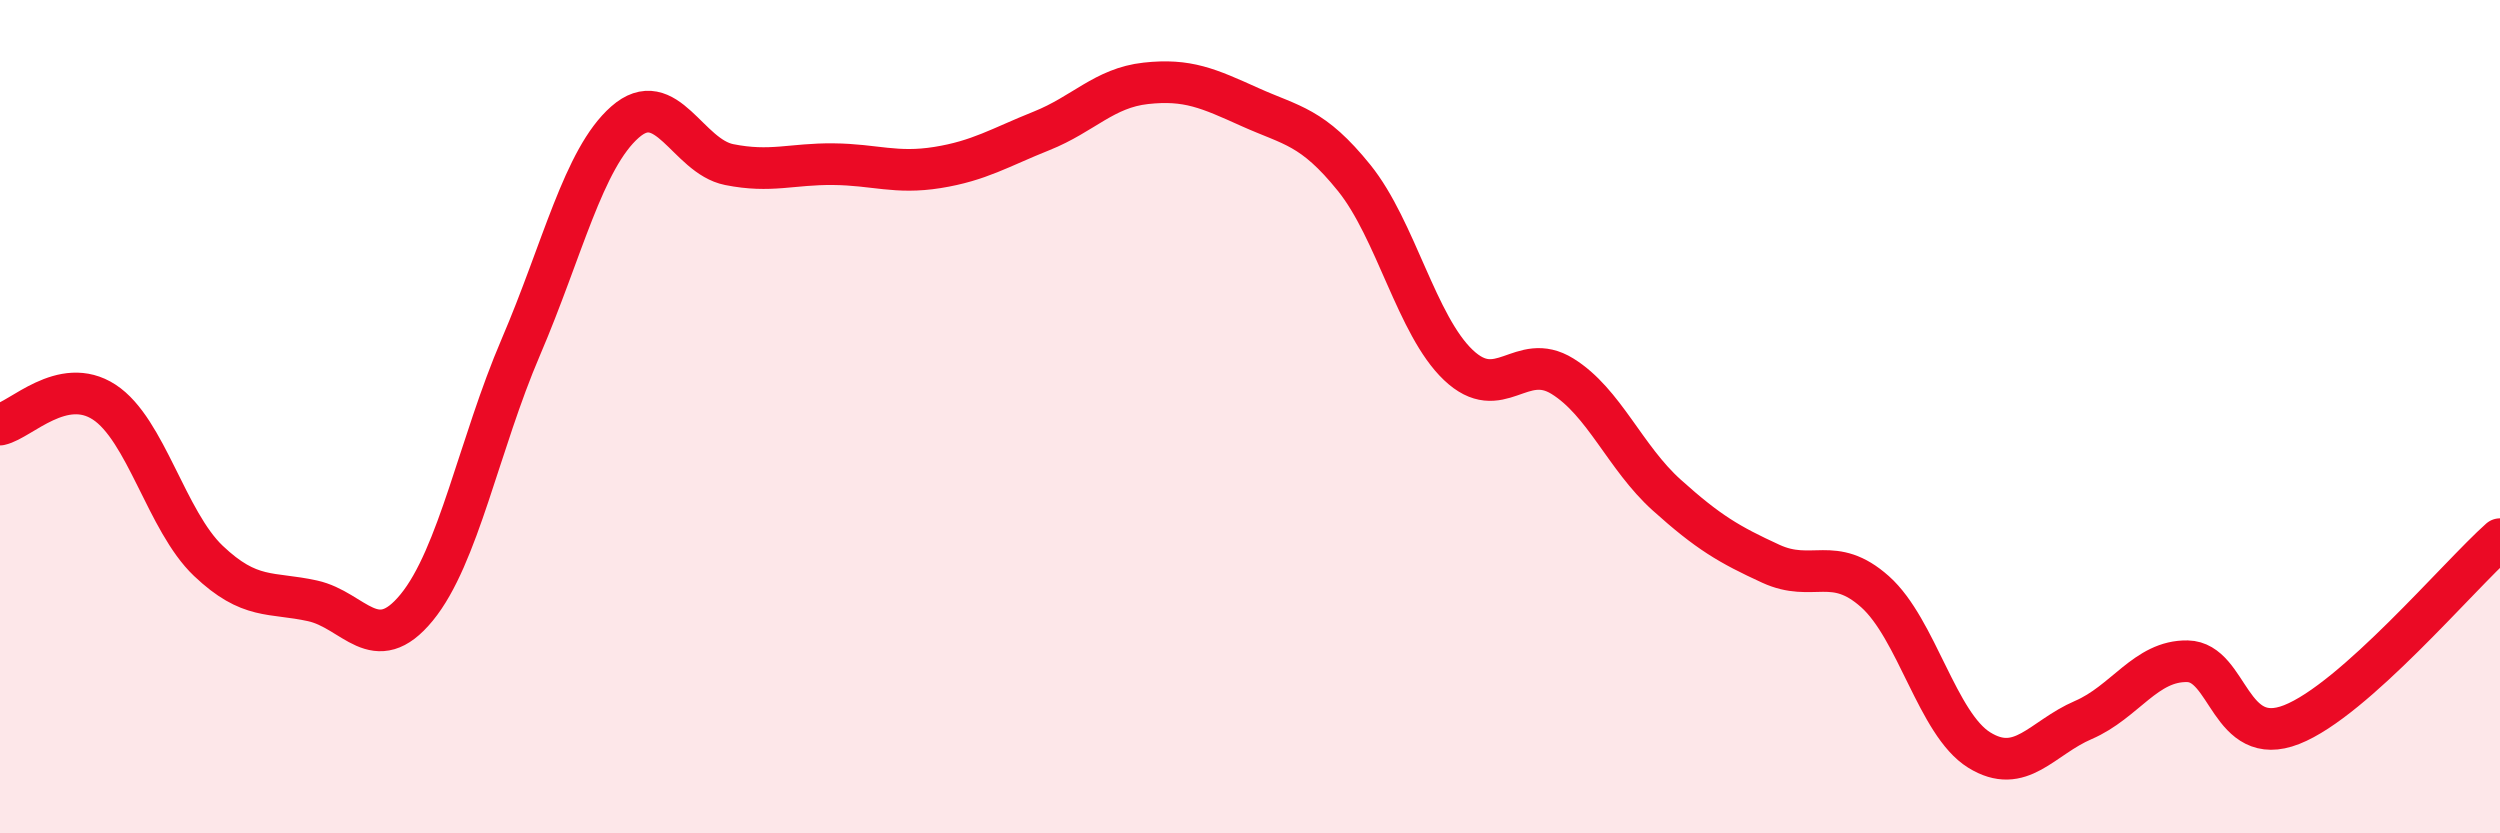
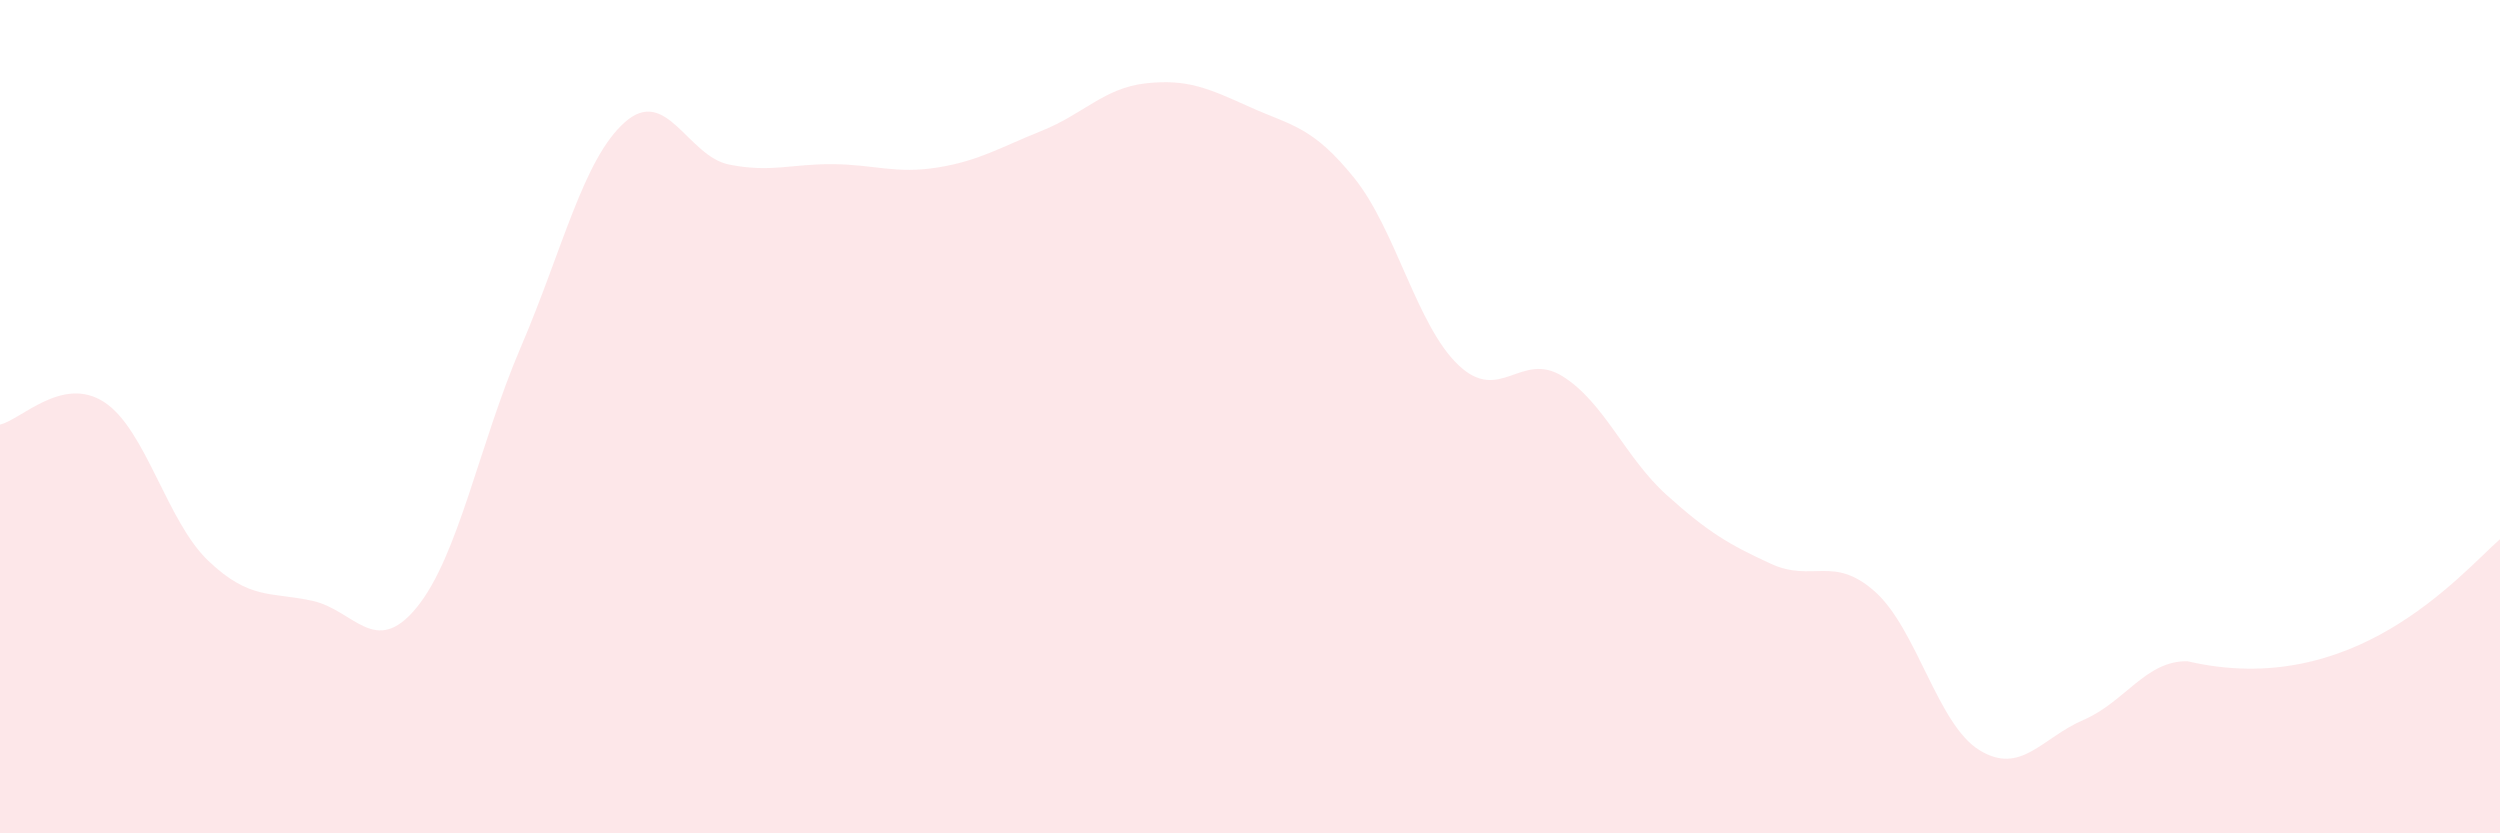
<svg xmlns="http://www.w3.org/2000/svg" width="60" height="20" viewBox="0 0 60 20">
-   <path d="M 0,10.19 C 0.5,10.08 1.5,9 2.5,9.65 C 3.5,10.3 4,12.51 5,13.46 C 6,14.41 6.5,14.2 7.5,14.42 C 8.5,14.64 9,15.8 10,14.58 C 11,13.36 11.5,10.66 12.5,8.33 C 13.5,6 14,3.81 15,2.93 C 16,2.05 16.5,3.75 17.5,3.95 C 18.5,4.15 19,3.93 20,3.94 C 21,3.95 21.5,4.18 22.5,4.02 C 23.5,3.86 24,3.54 25,3.14 C 26,2.74 26.5,2.11 27.5,2 C 28.5,1.89 29,2.12 30,2.57 C 31,3.02 31.5,3.03 32.5,4.27 C 33.5,5.51 34,7.81 35,8.76 C 36,9.71 36.5,8.41 37.5,9.03 C 38.5,9.65 39,10.98 40,11.88 C 41,12.78 41.5,13.07 42.5,13.53 C 43.5,13.99 44,13.31 45,14.2 C 46,15.09 46.5,17.38 47.5,18 C 48.5,18.62 49,17.71 50,17.28 C 51,16.85 51.5,15.85 52.5,15.87 C 53.5,15.89 53.5,17.98 55,17.39 C 56.5,16.8 59,13.83 60,12.94L60 20L0 20Z" fill="#EB0A25" opacity="0.1" stroke-linecap="round" stroke-linejoin="round" />
-   <path d="M 0,10.19 C 0.5,10.08 1.5,9 2.5,9.65 C 3.5,10.3 4,12.51 5,13.46 C 6,14.41 6.5,14.2 7.5,14.42 C 8.5,14.64 9,15.8 10,14.58 C 11,13.36 11.5,10.66 12.5,8.33 C 13.5,6 14,3.81 15,2.93 C 16,2.05 16.5,3.75 17.5,3.95 C 18.5,4.15 19,3.93 20,3.94 C 21,3.95 21.5,4.18 22.5,4.02 C 23.5,3.86 24,3.54 25,3.14 C 26,2.74 26.5,2.11 27.5,2 C 28.5,1.89 29,2.12 30,2.57 C 31,3.02 31.5,3.03 32.5,4.27 C 33.5,5.51 34,7.81 35,8.76 C 36,9.71 36.5,8.41 37.5,9.03 C 38.5,9.65 39,10.98 40,11.88 C 41,12.78 41.5,13.07 42.5,13.53 C 43.5,13.99 44,13.31 45,14.2 C 46,15.09 46.5,17.38 47.5,18 C 48.5,18.62 49,17.71 50,17.28 C 51,16.85 51.5,15.85 52.5,15.87 C 53.5,15.89 53.5,17.98 55,17.39 C 56.5,16.8 59,13.83 60,12.94" stroke="#EB0A25" stroke-width="1" fill="none" stroke-linecap="round" stroke-linejoin="round" />
+   <path d="M 0,10.19 C 0.5,10.08 1.5,9 2.5,9.65 C 3.5,10.3 4,12.51 5,13.46 C 6,14.41 6.5,14.2 7.5,14.42 C 8.5,14.64 9,15.8 10,14.58 C 11,13.36 11.5,10.66 12.5,8.33 C 13.5,6 14,3.81 15,2.93 C 16,2.05 16.5,3.75 17.5,3.95 C 18.5,4.15 19,3.93 20,3.94 C 21,3.95 21.5,4.18 22.5,4.02 C 23.5,3.86 24,3.54 25,3.14 C 26,2.74 26.5,2.11 27.5,2 C 28.5,1.89 29,2.12 30,2.57 C 31,3.02 31.5,3.03 32.5,4.27 C 33.5,5.51 34,7.81 35,8.76 C 36,9.71 36.5,8.41 37.5,9.03 C 38.5,9.65 39,10.98 40,11.88 C 41,12.78 41.5,13.07 42.5,13.53 C 43.5,13.99 44,13.31 45,14.2 C 46,15.09 46.5,17.38 47.5,18 C 48.5,18.62 49,17.71 50,17.28 C 51,16.85 51.5,15.85 52.5,15.87 C 56.5,16.8 59,13.83 60,12.94L60 20L0 20Z" fill="#EB0A25" opacity="0.1" stroke-linecap="round" stroke-linejoin="round" />
</svg>